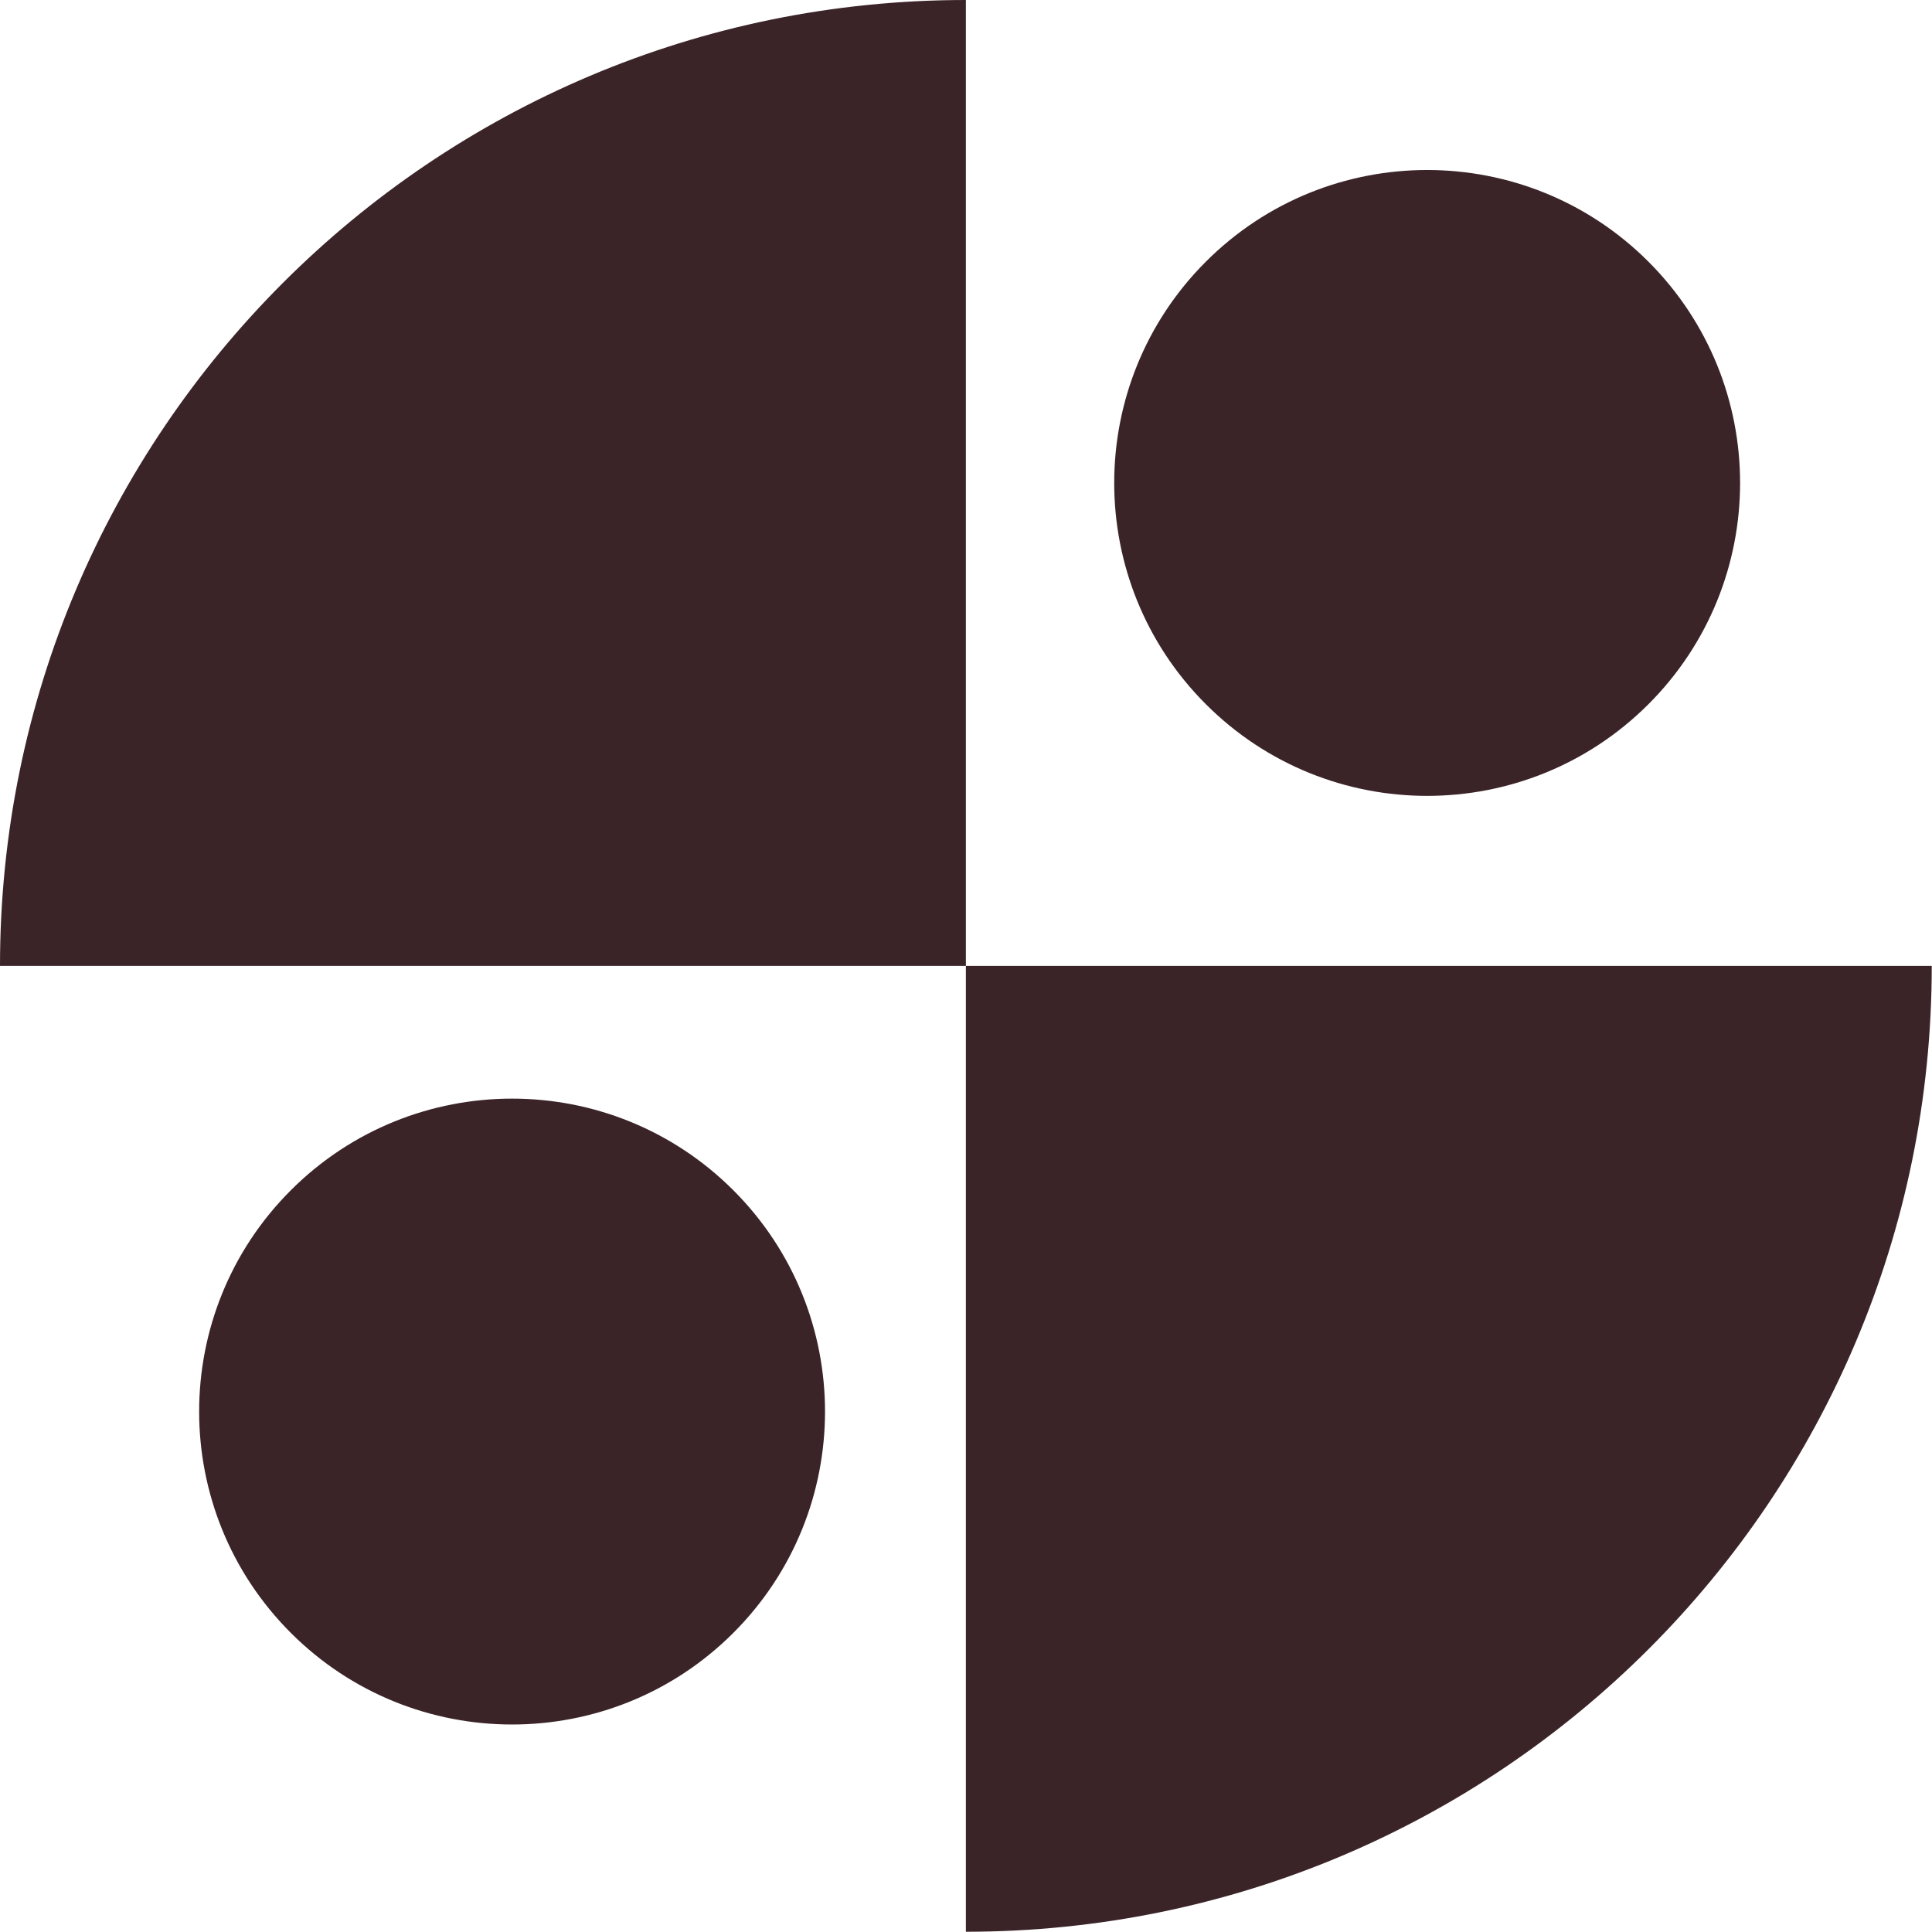
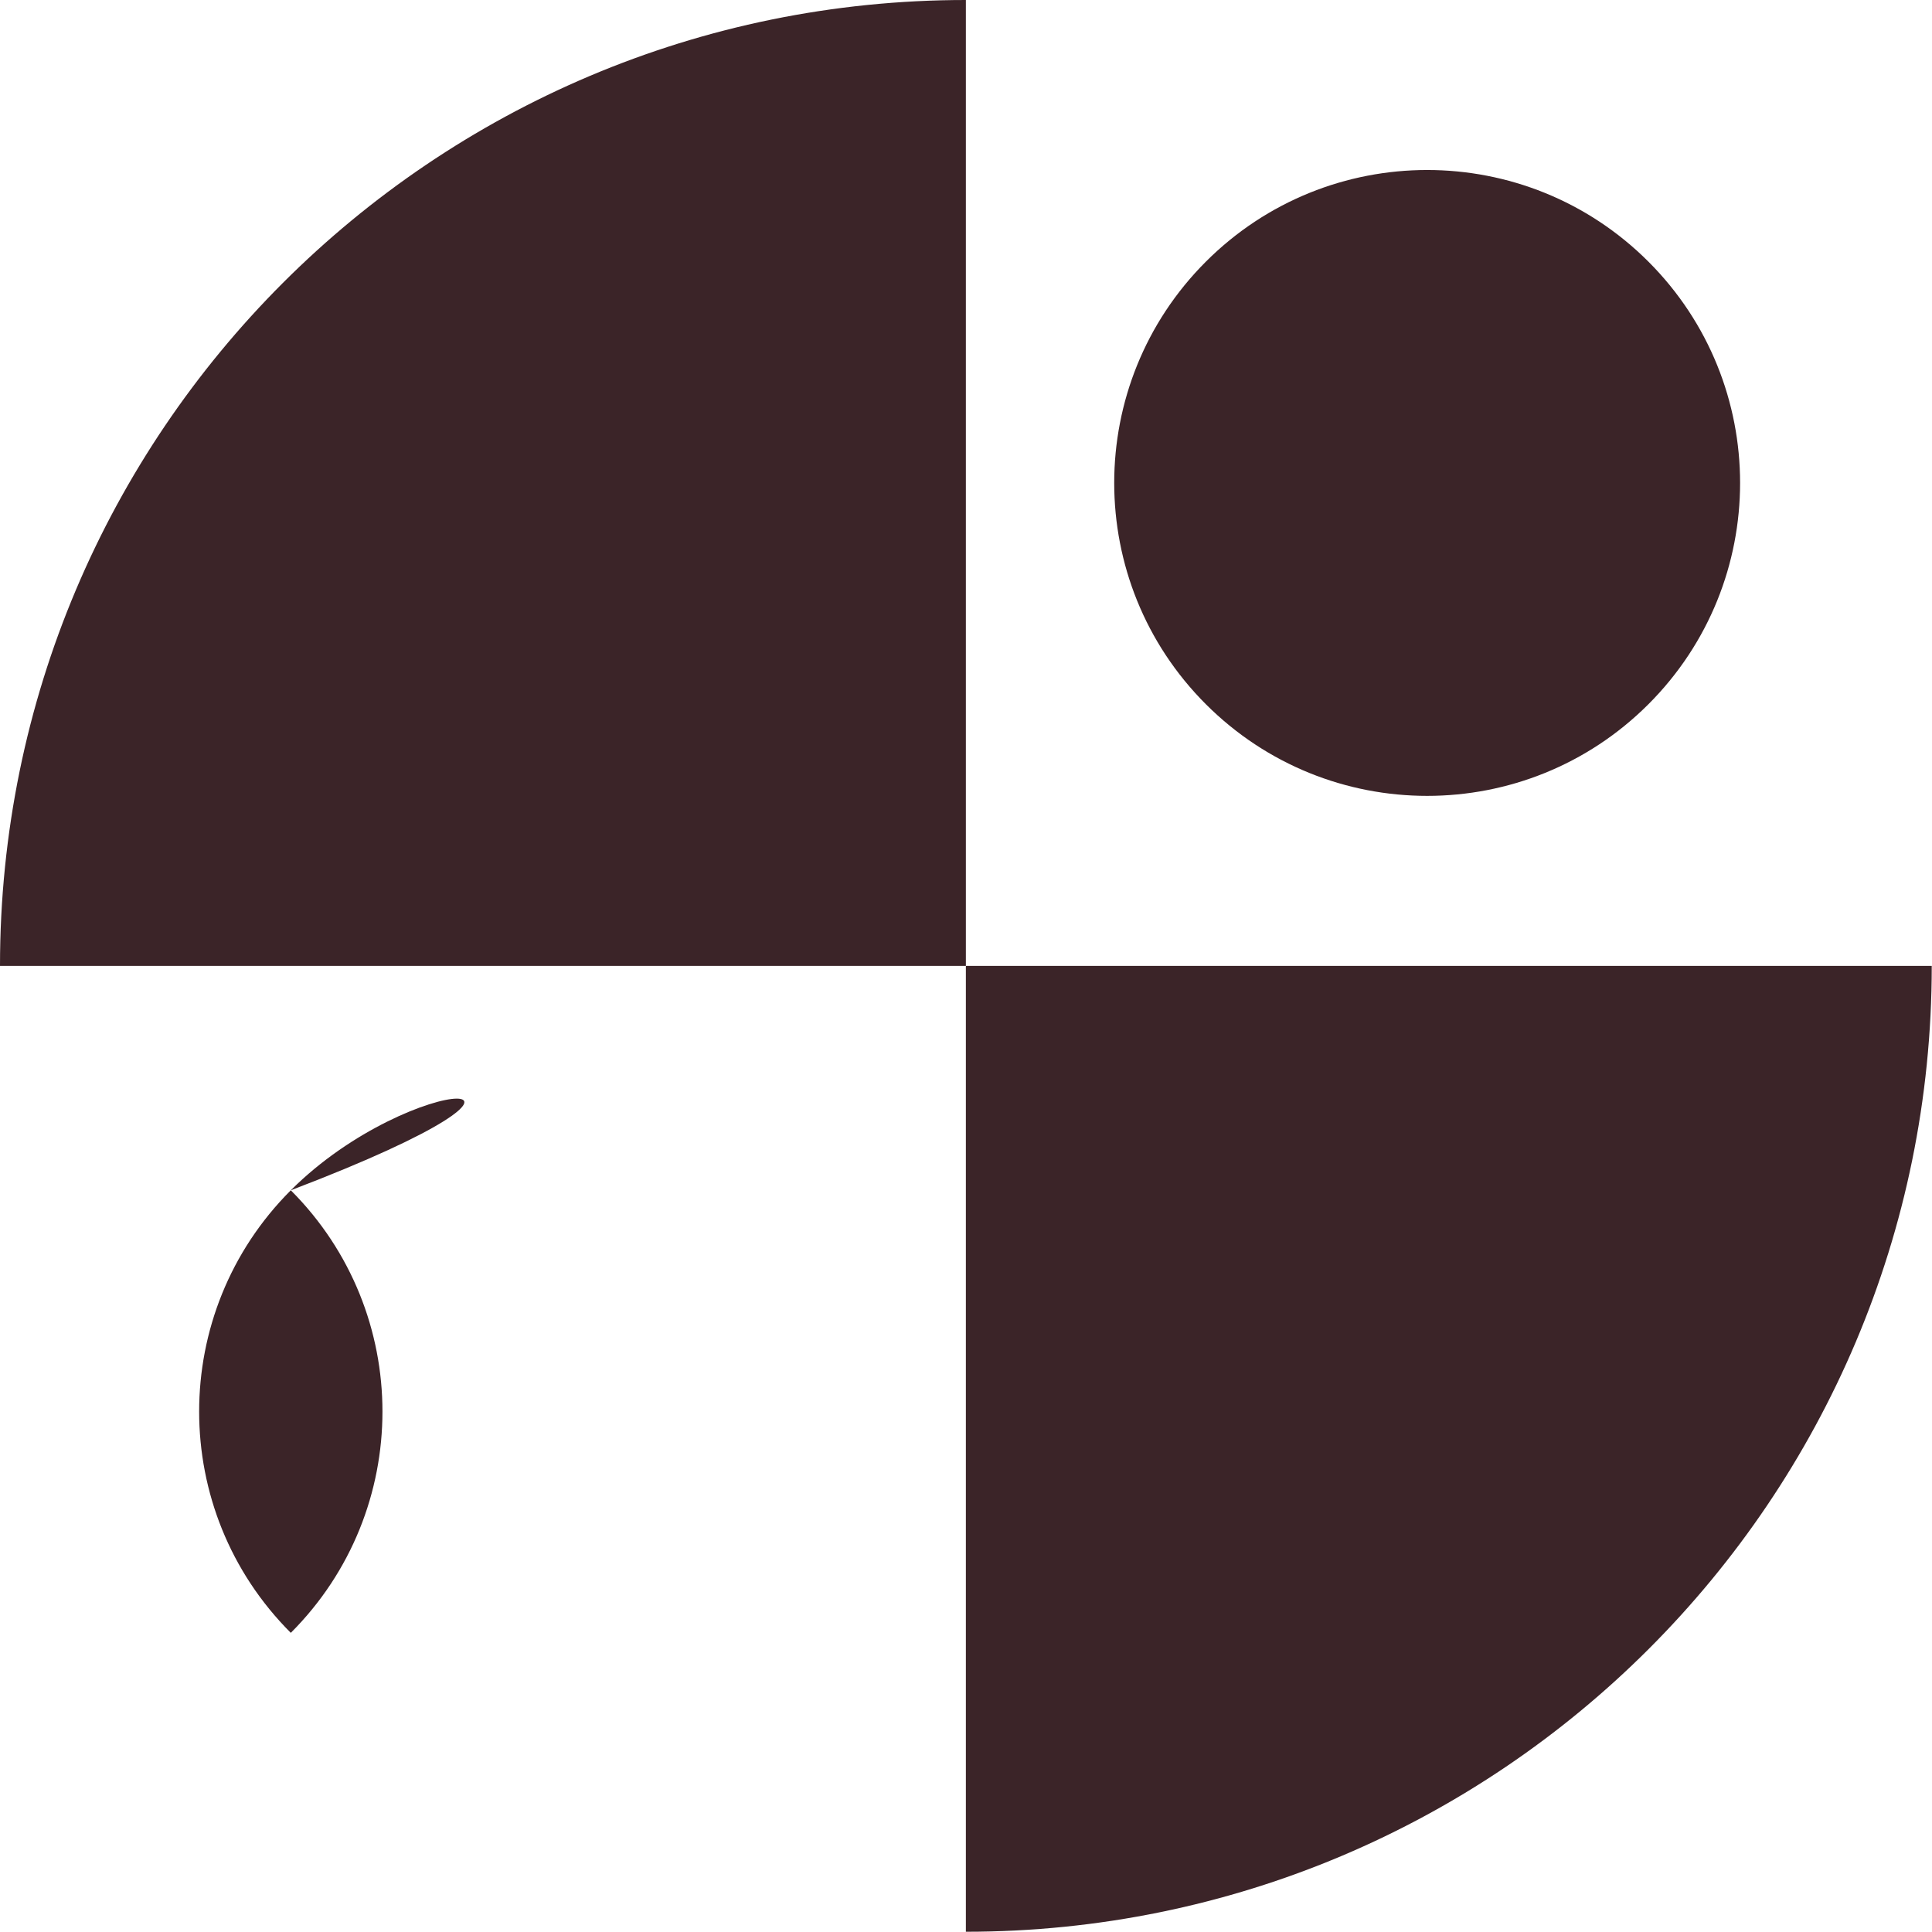
<svg xmlns="http://www.w3.org/2000/svg" fill="#3b2428" height="392.5" preserveAspectRatio="xMidYMid meet" version="1" viewBox="0.0 0.0 392.5 392.5" width="392.5" zoomAndPan="magnify">
  <g id="change1_1">
-     <path d="M196.225,196.225H0C0,87.853,87.853,0,196.225,0V196.225z M196.225,196.225v196.225 c108.372,0,196.225-87.853,196.225-196.225H196.225z M59.078,241.815c-24.828,24.828-24.828,65.082,0,89.91 c24.828,24.828,65.082,24.828,89.91,0c24.828-24.828,24.828-65.082,0-89.91C124.159,216.987,83.906,216.987,59.078,241.815z M334.891,143.068c24.828-24.828,24.828-65.082,0-89.91c-24.828-24.828-65.082-24.828-89.91,0s-24.828,65.082,0,89.91 C269.809,167.895,310.063,167.895,334.891,143.068z" fill="inherit" />
+     <path d="M196.225,196.225H0C0,87.853,87.853,0,196.225,0V196.225z M196.225,196.225v196.225 c108.372,0,196.225-87.853,196.225-196.225H196.225z M59.078,241.815c-24.828,24.828-24.828,65.082,0,89.91 c24.828-24.828,24.828-65.082,0-89.91C124.159,216.987,83.906,216.987,59.078,241.815z M334.891,143.068c24.828-24.828,24.828-65.082,0-89.91c-24.828-24.828-65.082-24.828-89.91,0s-24.828,65.082,0,89.91 C269.809,167.895,310.063,167.895,334.891,143.068z" fill="inherit" />
  </g>
</svg>